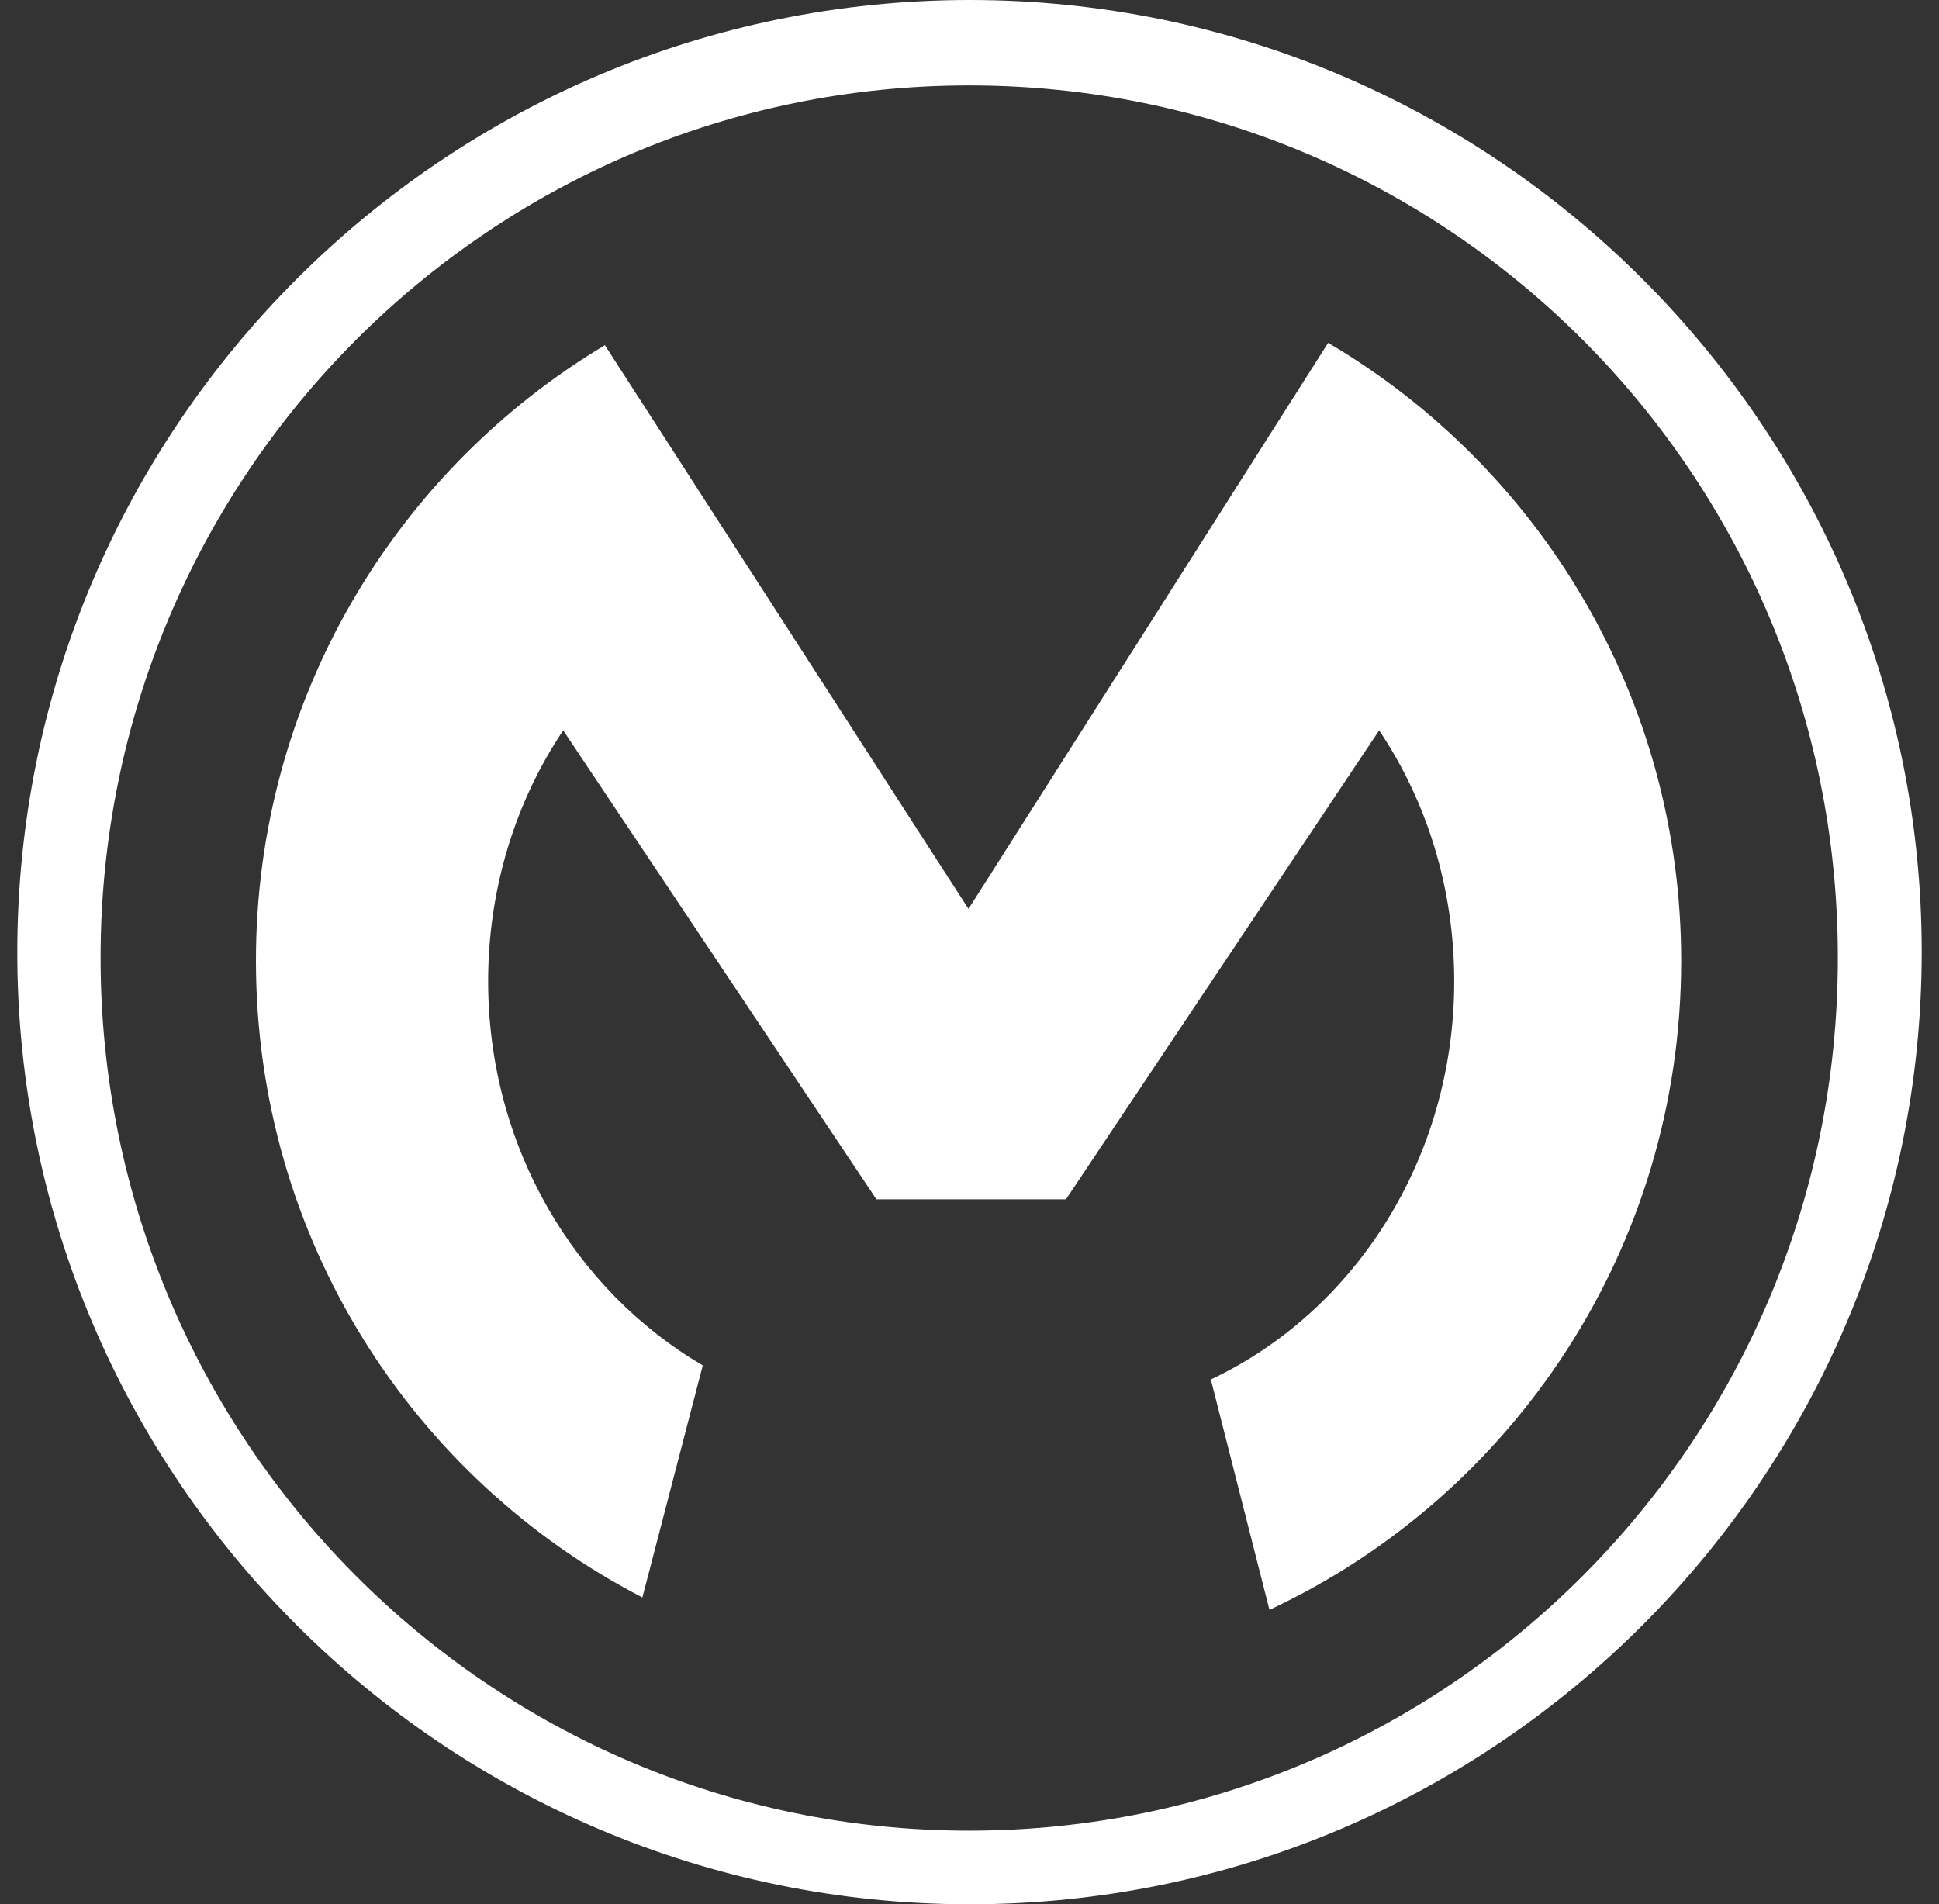
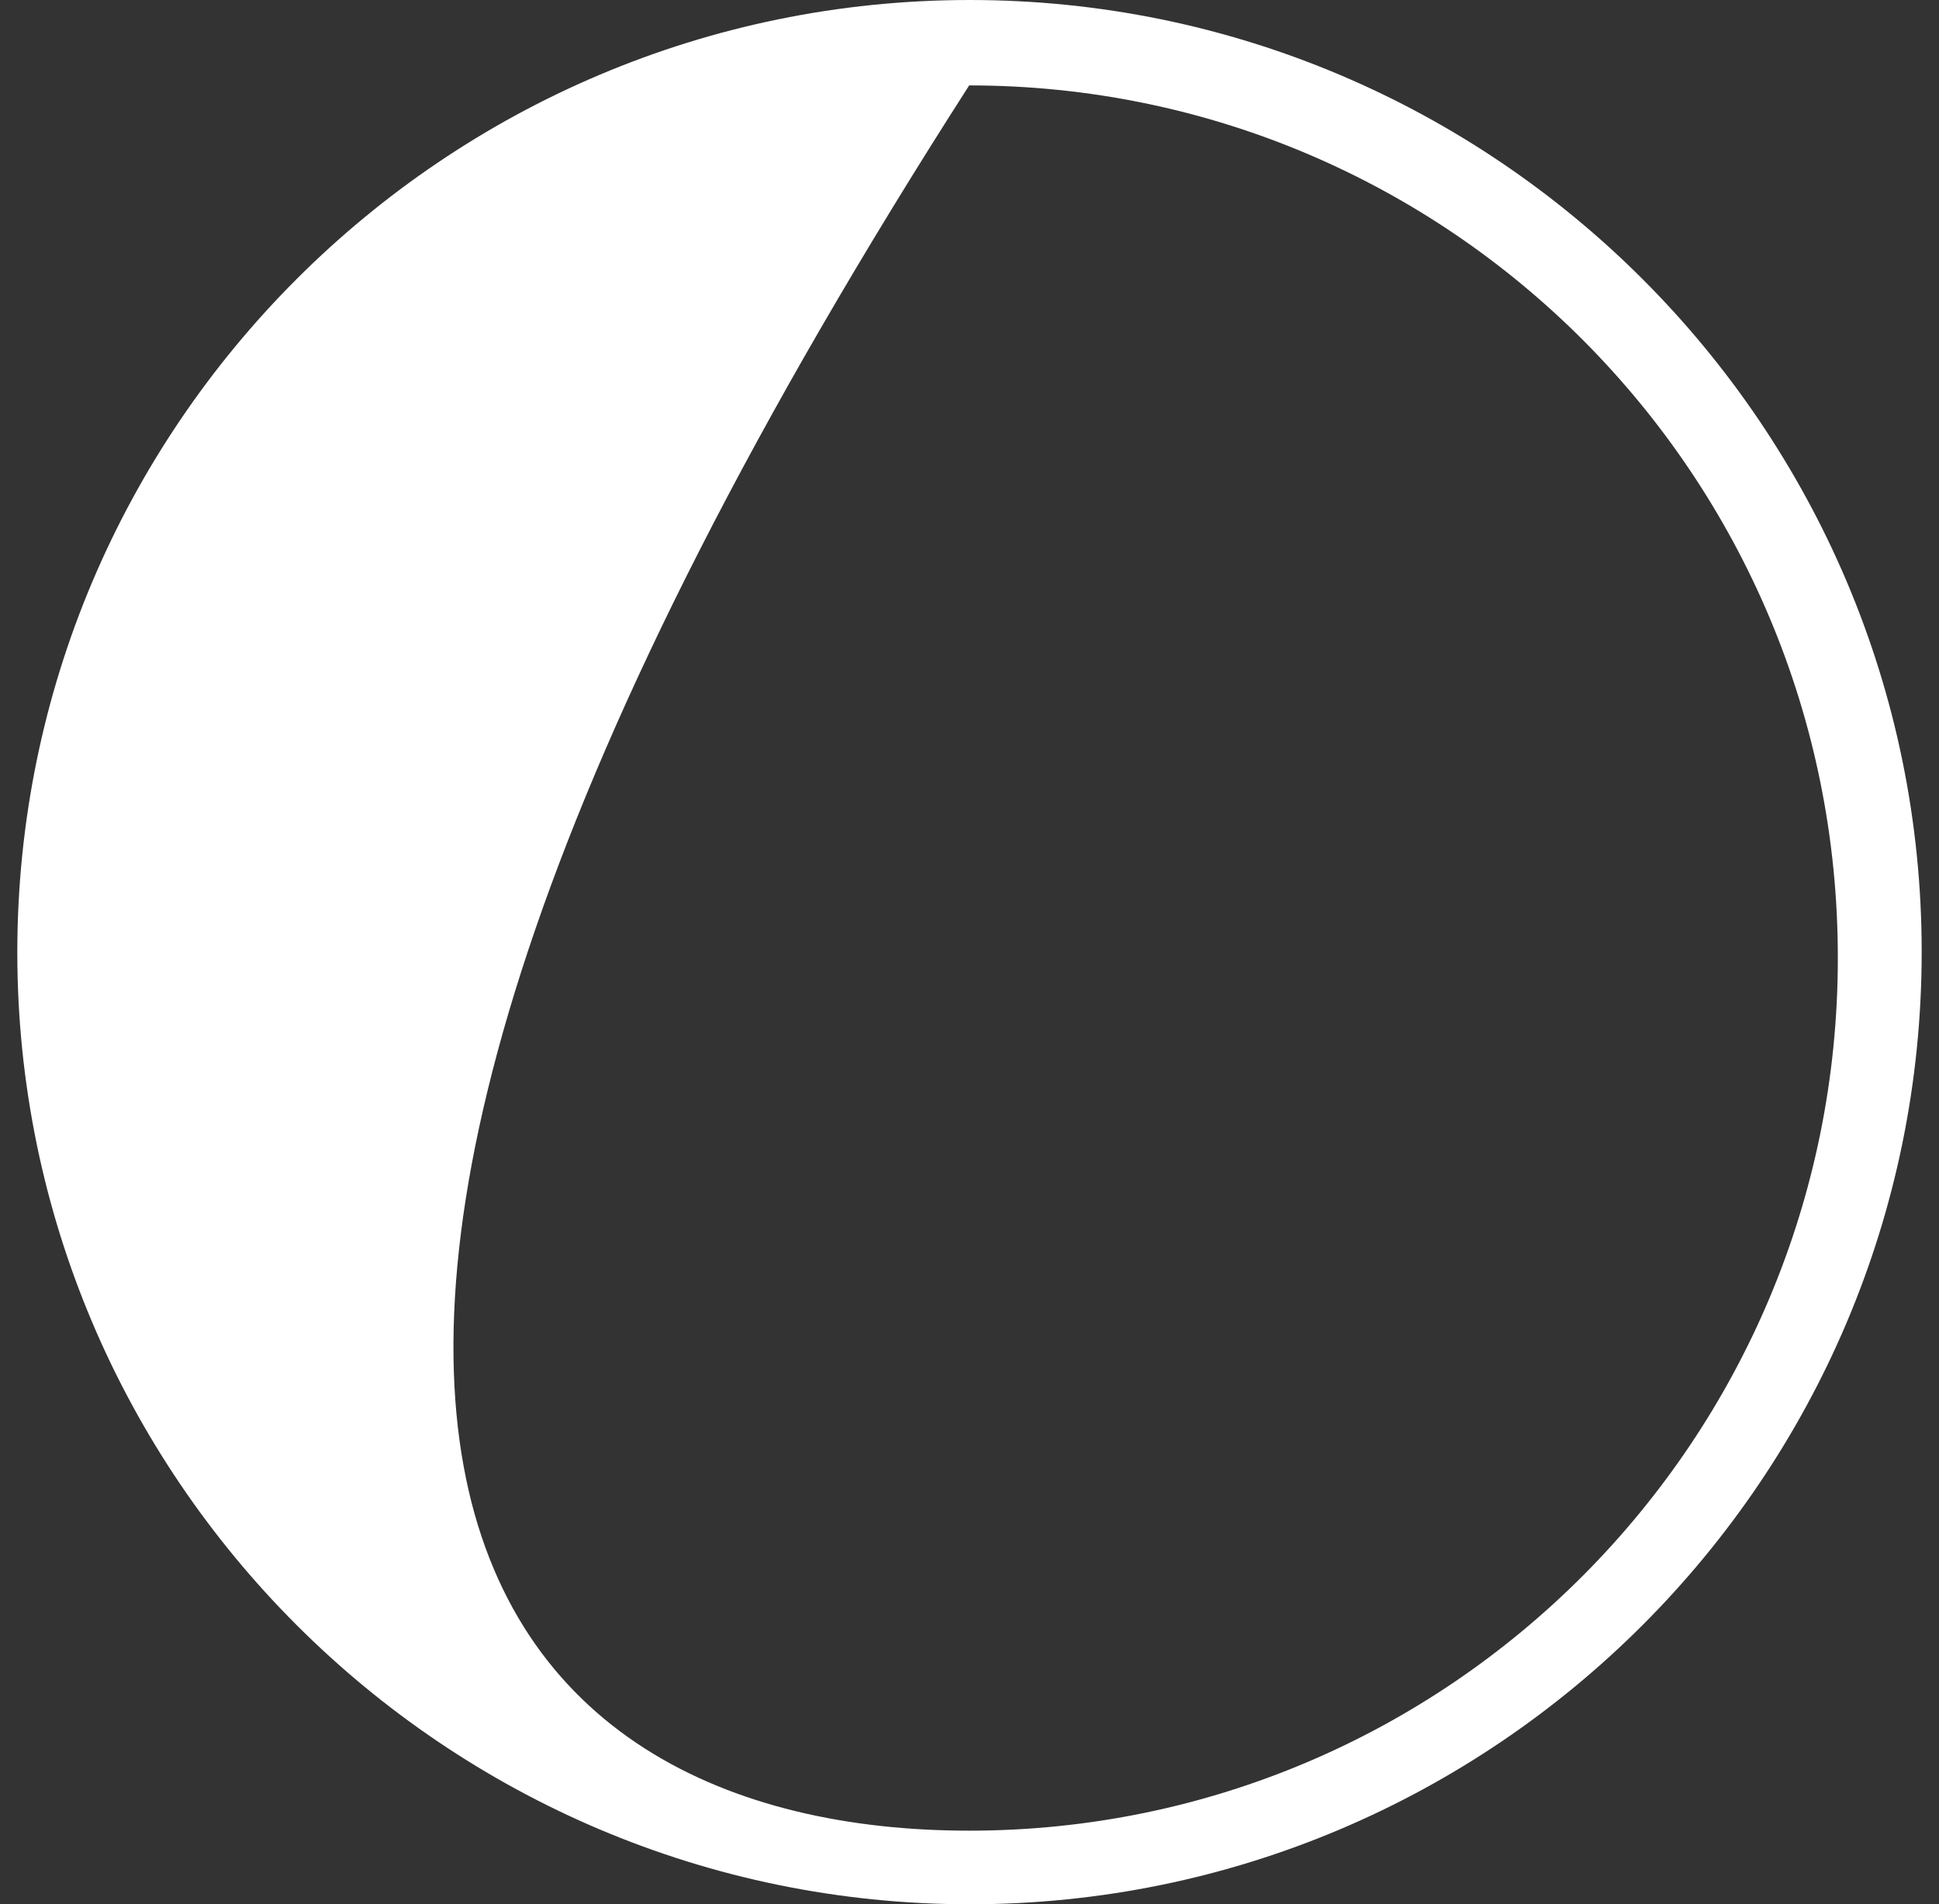
<svg xmlns="http://www.w3.org/2000/svg" width="56" height="55" viewBox="0 0 56 55" fill="none">
  <rect x="0" y="0" width="56" height="55" fill="#333333" stroke="none" />
-   <path d="M27.991 52.874C41.847 52.874 53.078 41.594 53.078 27.679C53.095 13.746 41.864 2.467 27.991 2.467C14.136 2.467 2.905 13.746 2.905 27.662C2.905 41.578 14.136 52.874 27.991 52.874ZM28.009 0C43.169 0 55.5 12.334 55.5 27.491C55.5 42.666 43.169 55 28.009 55C12.848 55 0.5 42.666 0.5 27.509C0.5 12.334 12.831 0 28.009 0Z" fill="#fff" />
-   <path d="M34.97 39.843C39.119 37.886 41.999 33.464 41.999 28.342C41.999 25.637 41.203 23.137 39.831 21.095L30.786 34.639H25.312L16.266 21.095C14.895 23.137 14.098 25.655 14.098 28.342C14.098 33.123 16.604 37.273 20.297 39.436L18.553 46.138C11.912 42.703 7.392 35.76 7.392 27.748C7.392 20.178 11.441 13.575 17.47 9.97L27.971 26.251L38.358 9.902C44.457 13.492 48.554 20.143 48.554 27.748C48.554 36.05 43.691 43.212 36.663 46.496L34.97 39.843Z" fill="#fff" />
+   <path d="M27.991 52.874C41.847 52.874 53.078 41.594 53.078 27.679C53.095 13.746 41.864 2.467 27.991 2.467C2.905 41.578 14.136 52.874 27.991 52.874ZM28.009 0C43.169 0 55.5 12.334 55.5 27.491C55.5 42.666 43.169 55 28.009 55C12.848 55 0.5 42.666 0.5 27.509C0.5 12.334 12.831 0 28.009 0Z" fill="#fff" />
</svg>